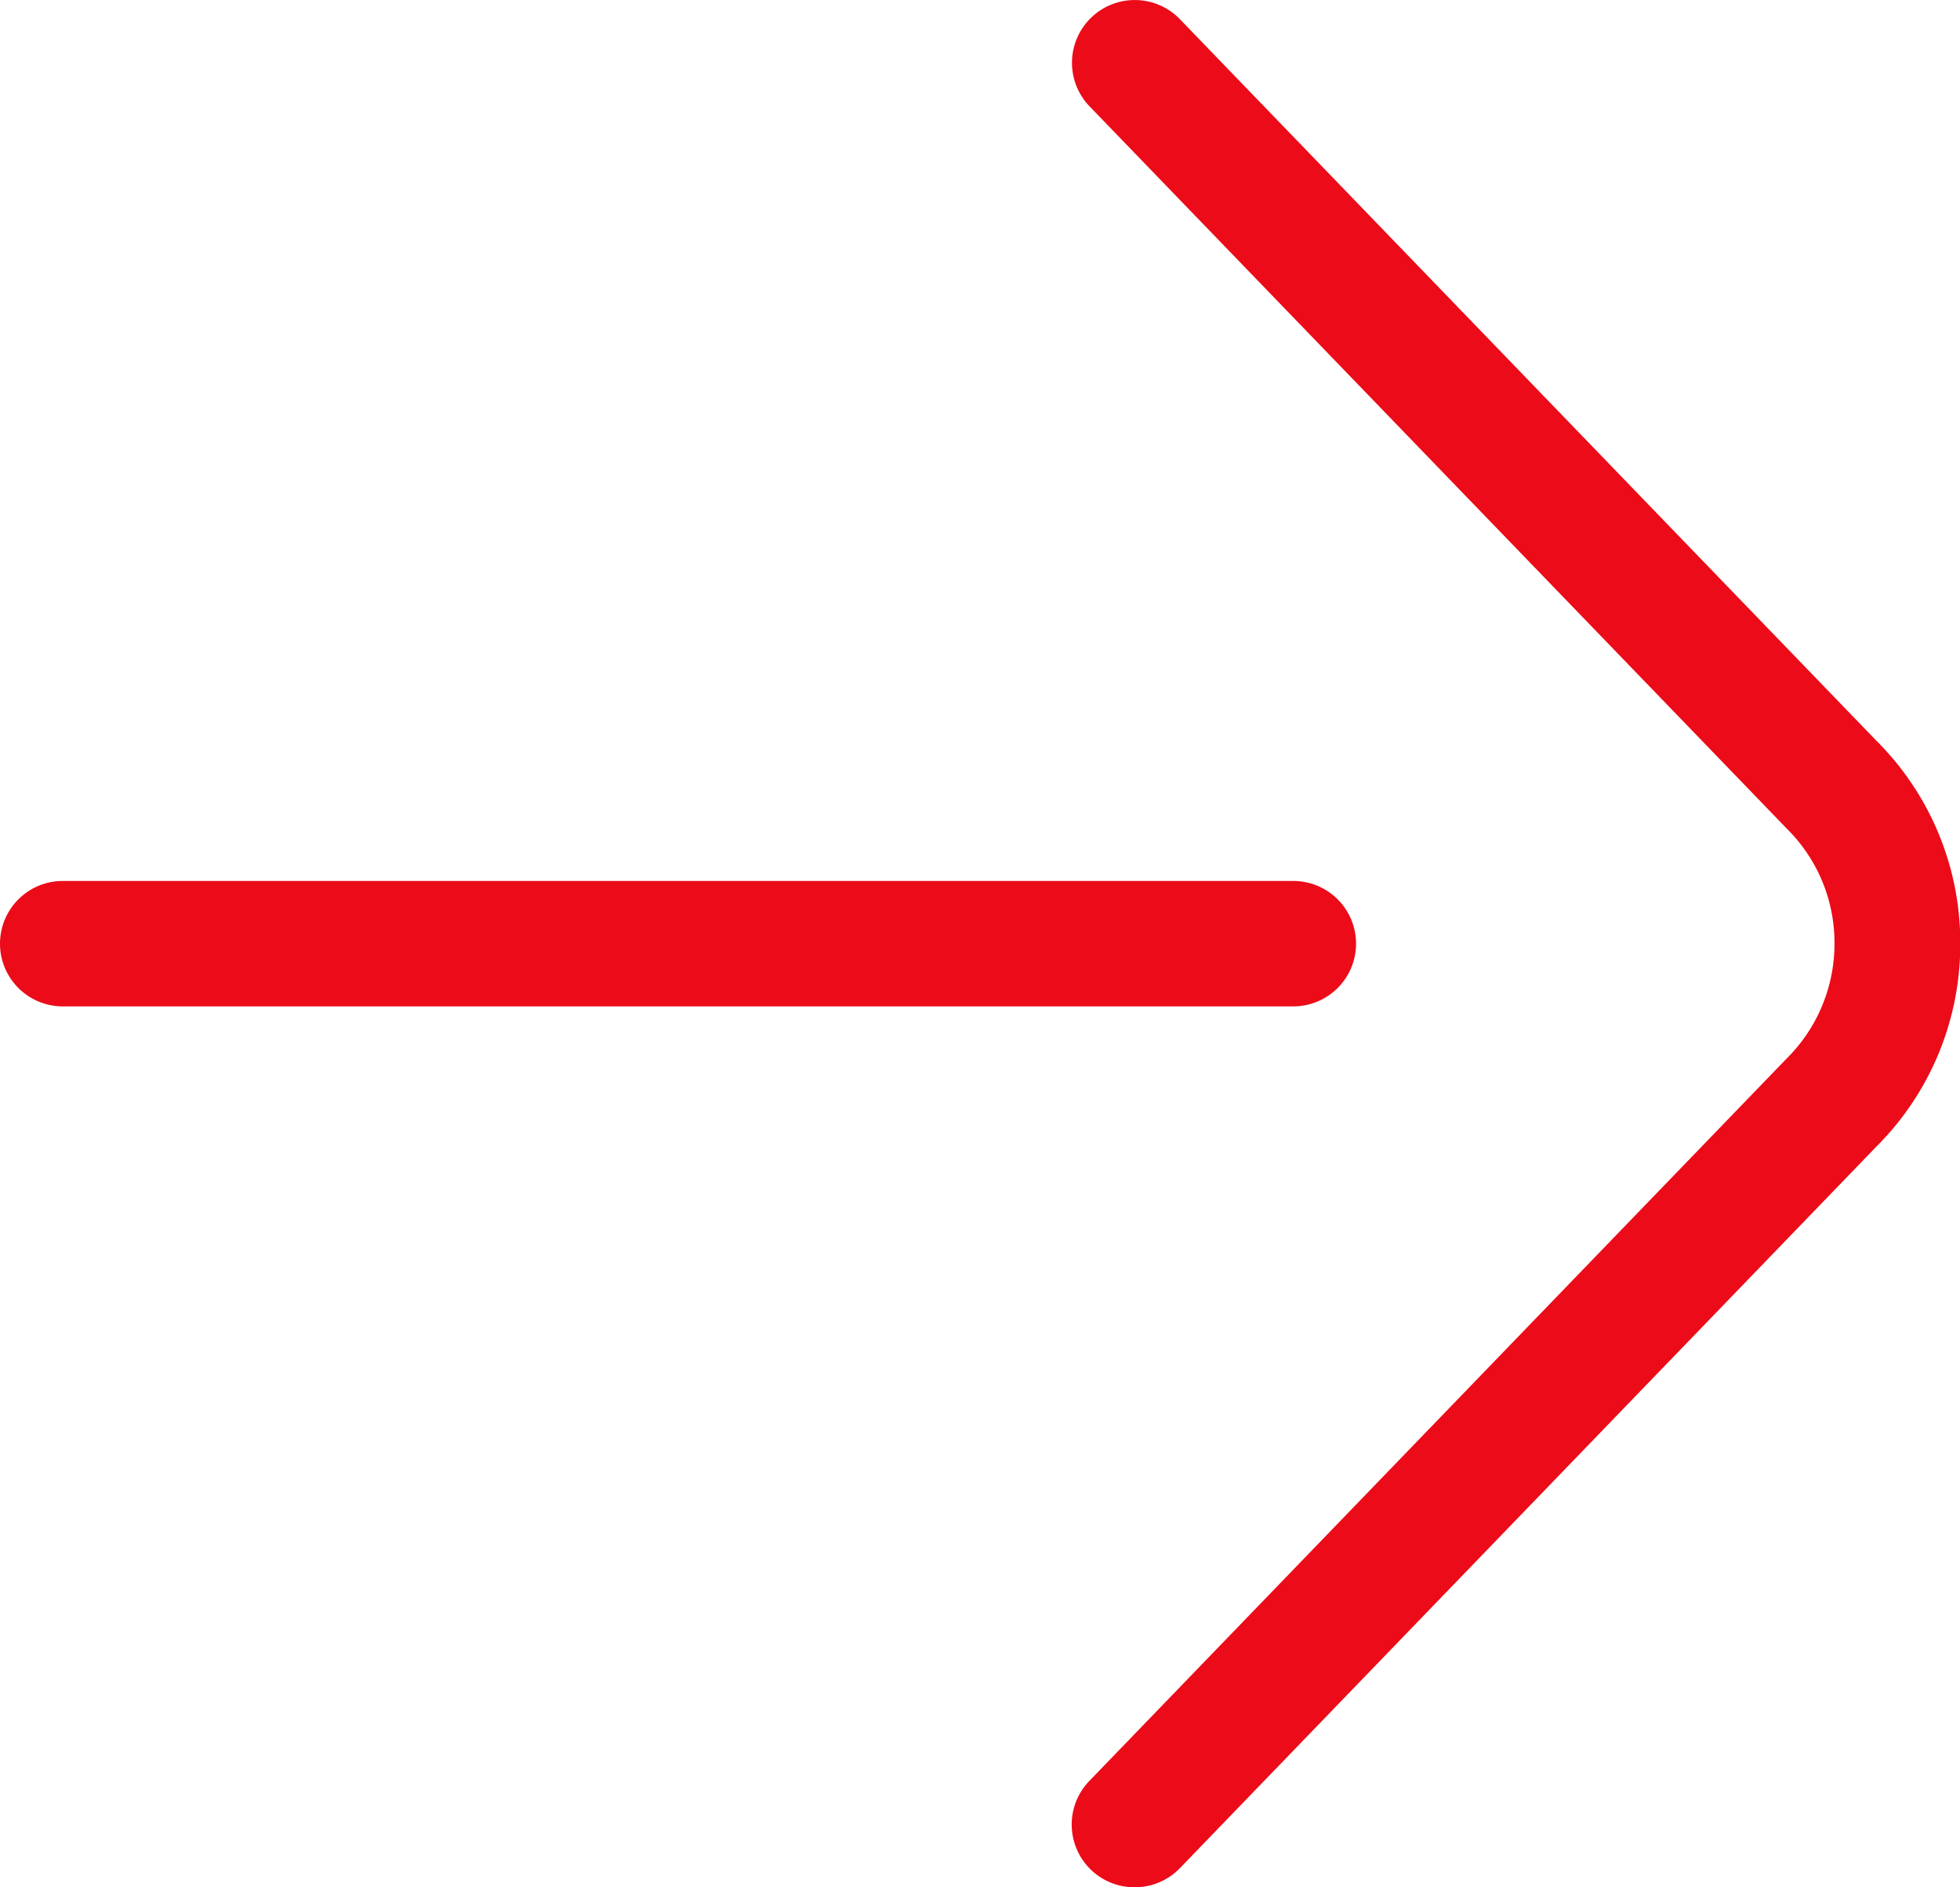
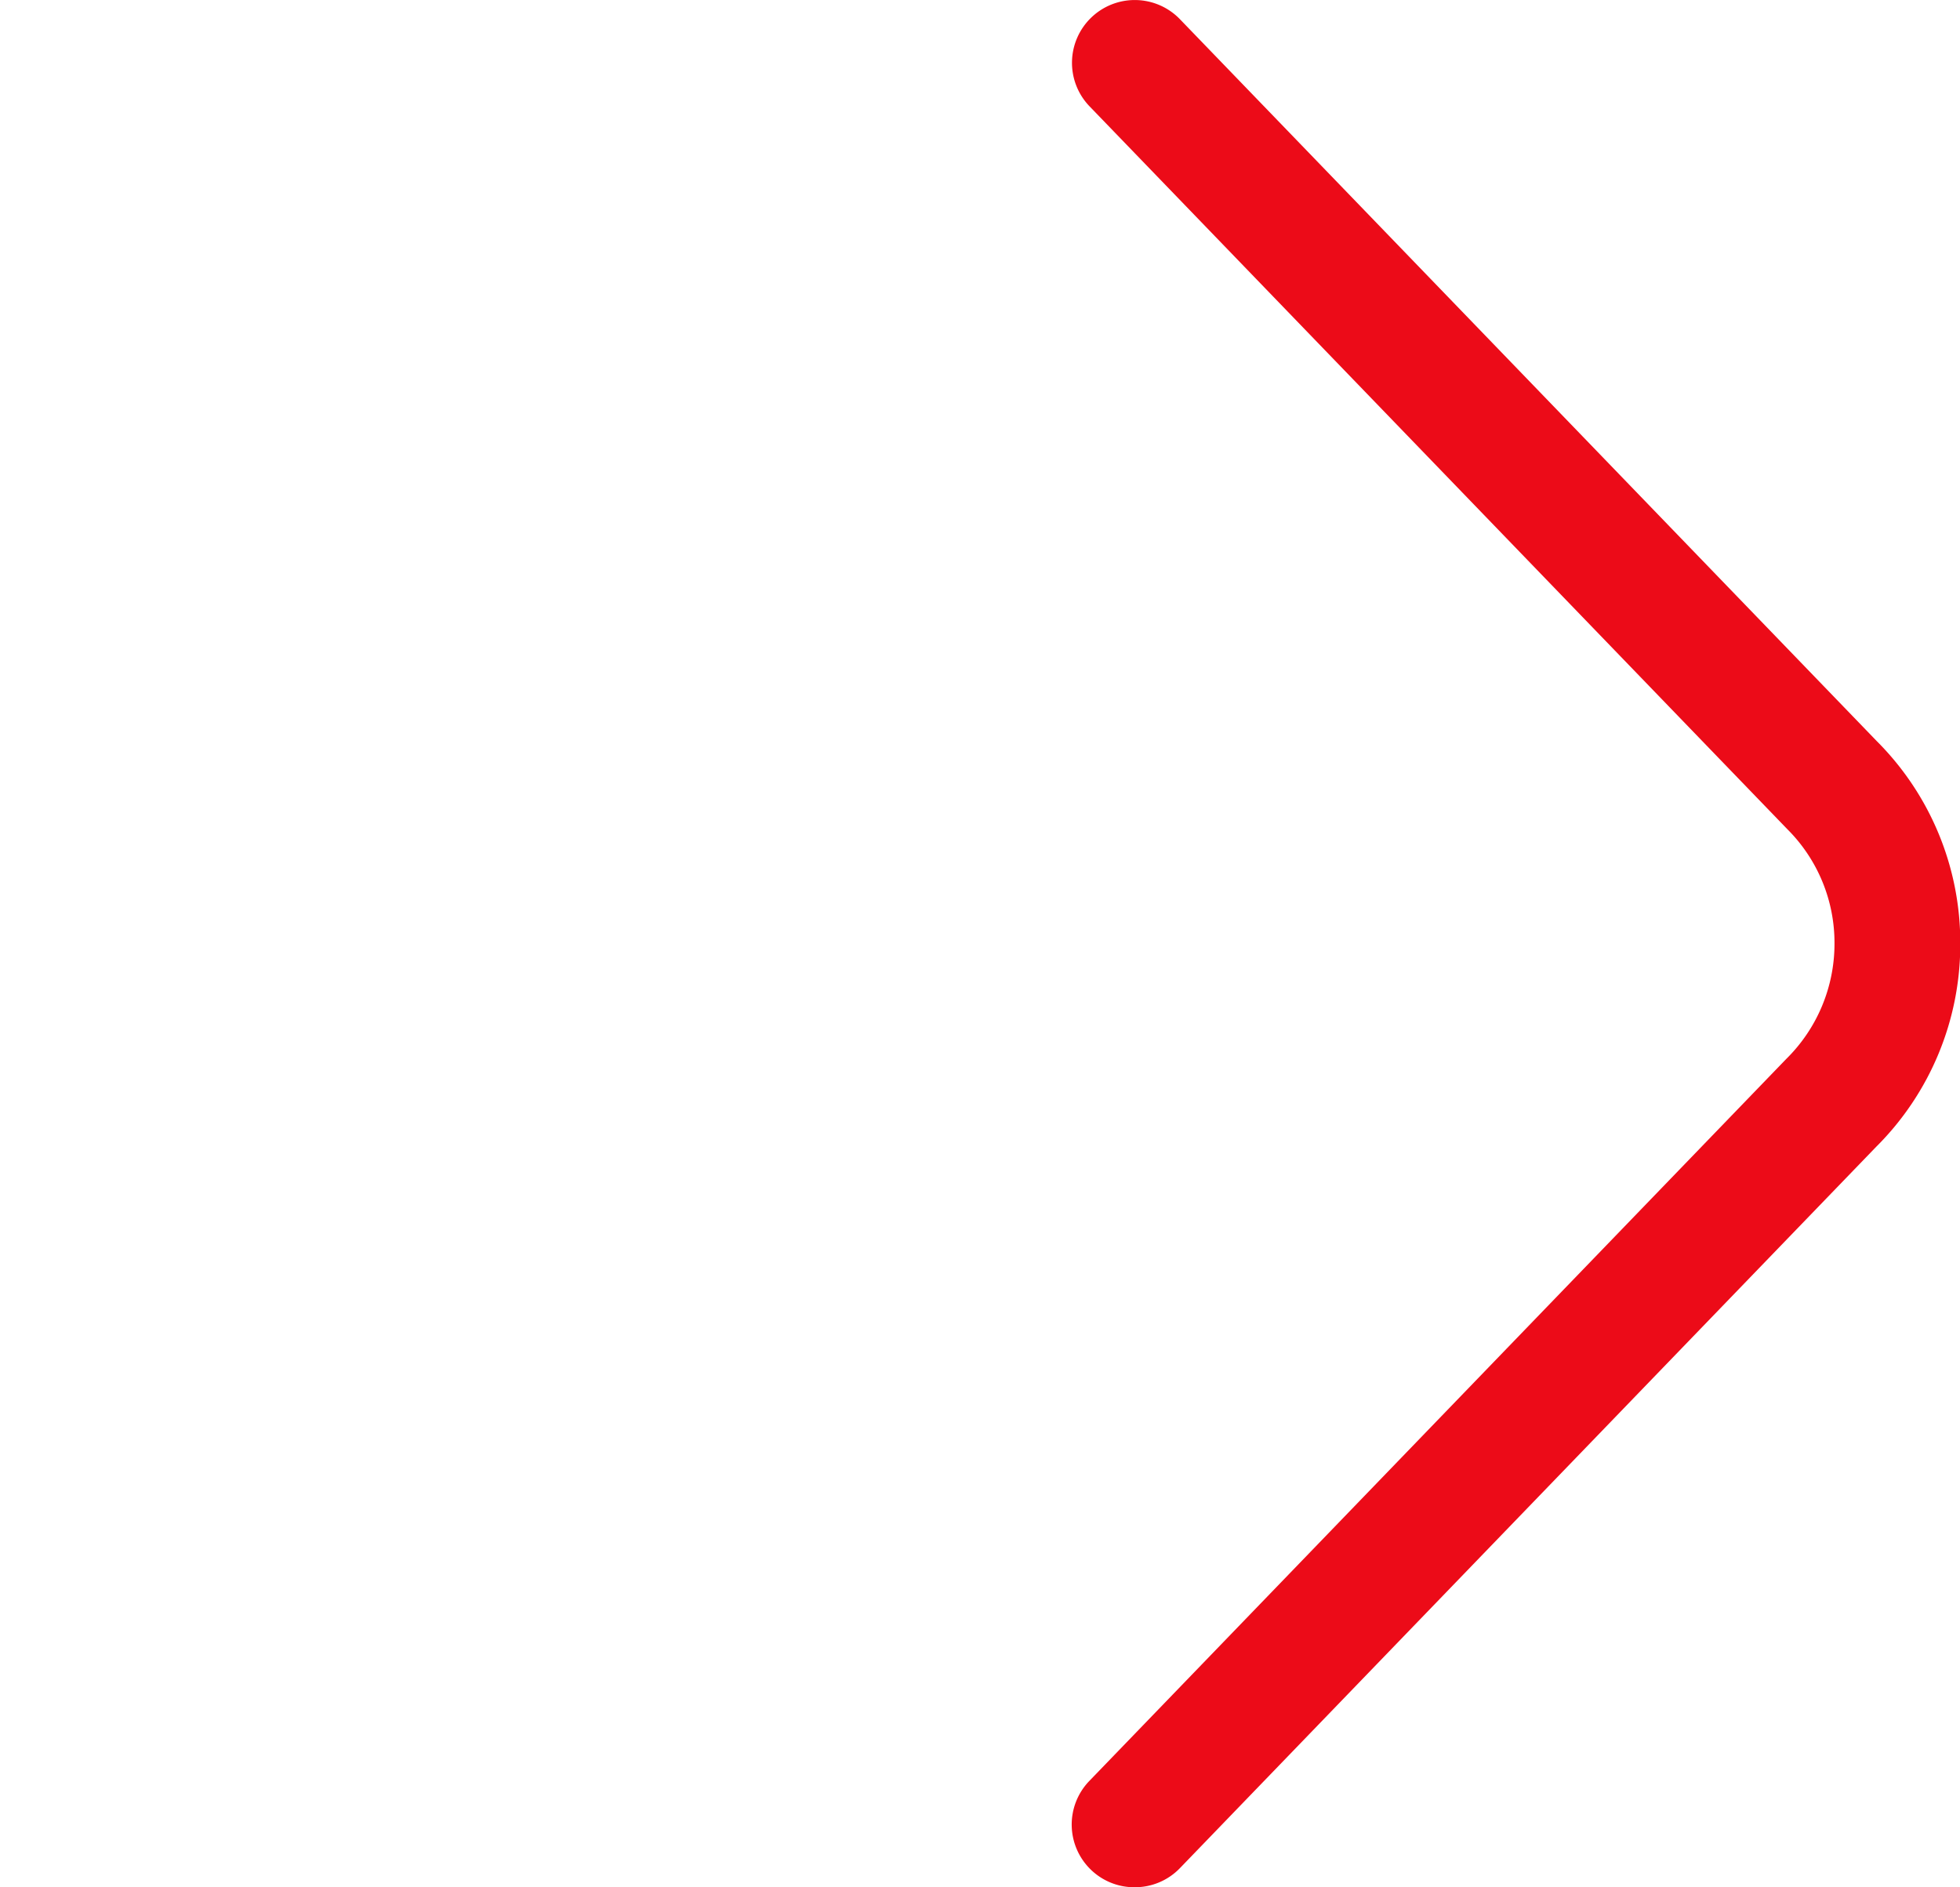
<svg xmlns="http://www.w3.org/2000/svg" id="Grupo_141" data-name="Grupo 141" width="20.77" height="20" viewBox="0 0 20.77 20">
  <g id="Grupo_96" data-name="Grupo 96" transform="translate(0 9.336)">
-     <path id="Caminho_2259" data-name="Caminho 2259" d="M1431.683-602.059h-13.04a.665.665,0,0,1-.665-.665.665.665,0,0,1,.665-.664h13.04a.665.665,0,0,1,.665.664A.665.665,0,0,1,1431.683-602.059Z" transform="translate(-1417.978 603.388)" fill="#ec0b18" />
-   </g>
+     </g>
  <g id="Grupo_97" data-name="Grupo 97" transform="translate(11.357)">
    <path id="Caminho_2260" data-name="Caminho 2260" d="M1447.036-606.727a.661.661,0,0,1-.462-.186.665.665,0,0,1-.017-.94l7.386-7.652a1.713,1.713,0,0,0,.511-1.222,1.7,1.7,0,0,0-.5-1.213l-7.394-7.66a.665.665,0,0,1,.017-.94.665.665,0,0,1,.94.016l7.386,7.652a3.018,3.018,0,0,1,.884,2.145,3.026,3.026,0,0,1-.892,2.154l-7.377,7.643A.662.662,0,0,1,1447.036-606.727Z" transform="translate(-1446.371 626.727)" fill="#ec0b18" />
  </g>
</svg>